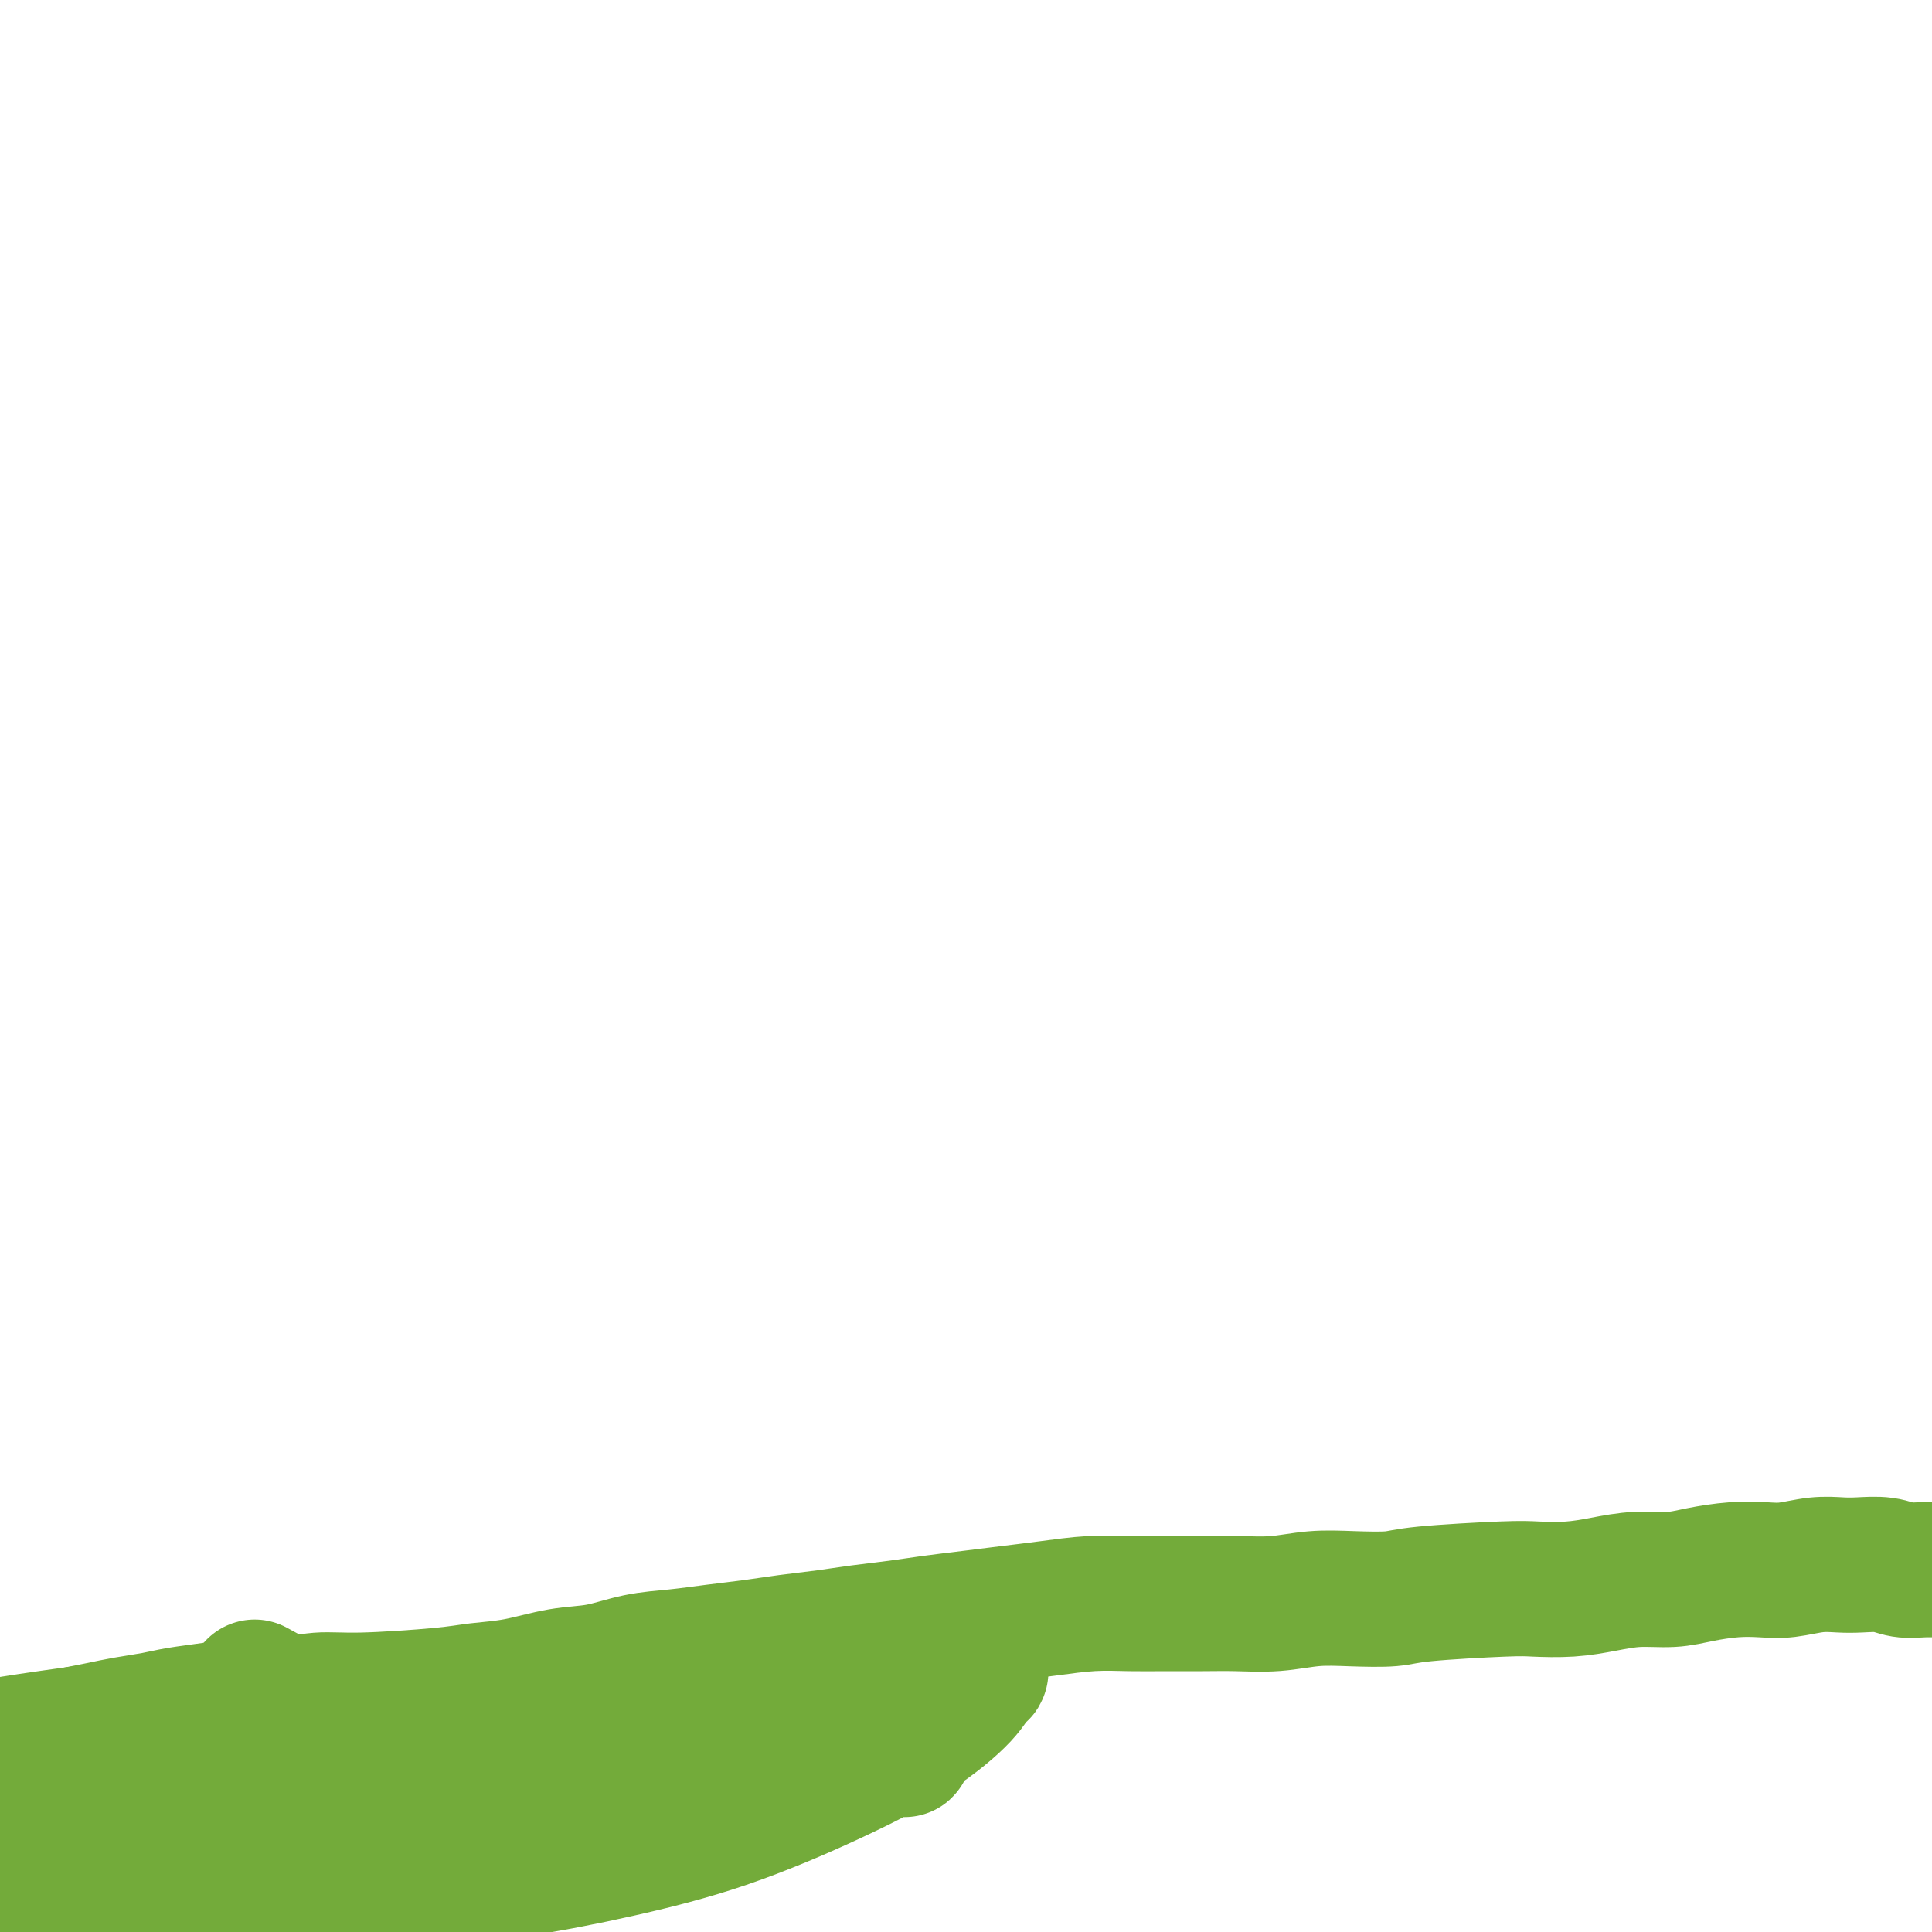
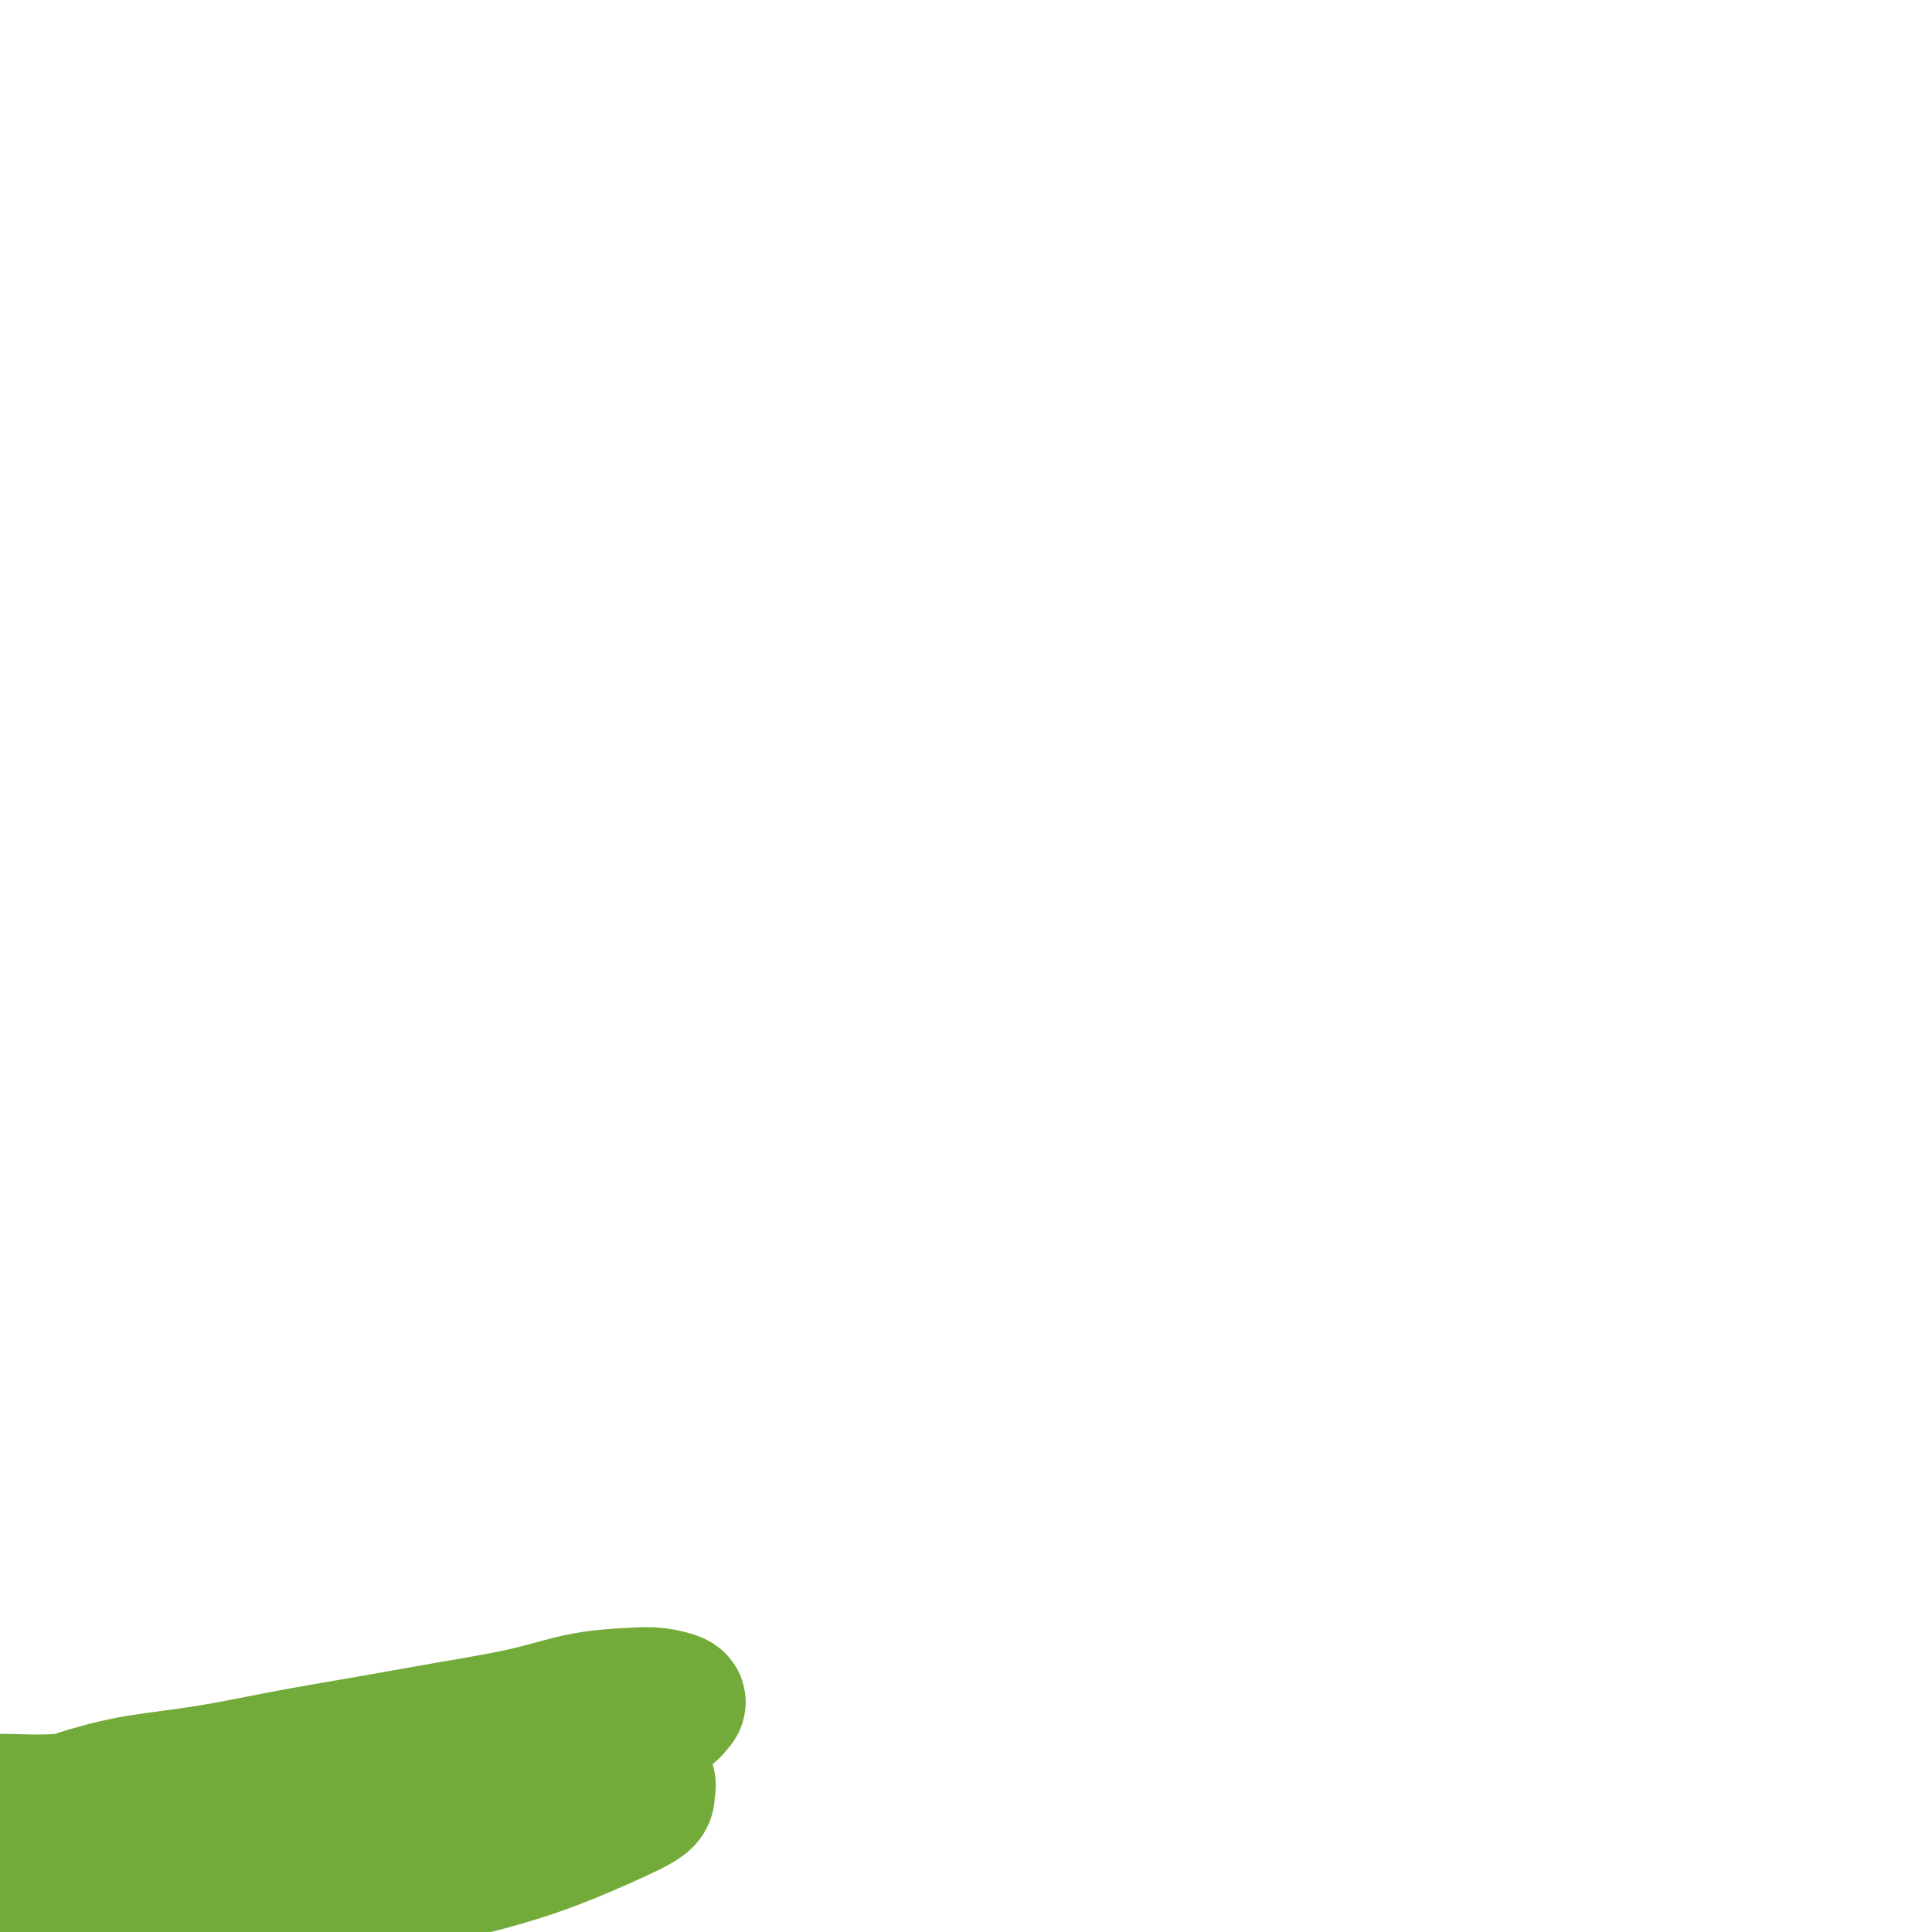
<svg xmlns="http://www.w3.org/2000/svg" viewBox="0 0 400 400" version="1.1">
  <g fill="none" stroke="#73AB3A" stroke-width="28" stroke-linecap="round" stroke-linejoin="round">
-     <path d="M411,325c0.719,0.001 1.438,0.001 0,0c-1.438,-0.001 -5.033,-0.004 -7,0c-1.967,0.004 -2.304,0.015 -3,0c-0.696,-0.015 -1.749,-0.056 -3,0c-1.251,0.056 -2.699,0.210 -4,0c-1.301,-0.210 -2.455,-0.785 -4,-1c-1.545,-0.215 -3.482,-0.072 -5,0c-1.518,0.072 -2.616,0.071 -4,0c-1.384,-0.071 -3.054,-0.212 -5,0c-1.946,0.212 -4.167,0.779 -6,1c-1.833,0.221 -3.279,0.097 -5,0c-1.721,-0.097 -3.718,-0.167 -6,0c-2.282,0.167 -4.848,0.570 -7,1c-2.152,0.430 -3.888,0.886 -6,1c-2.112,0.114 -4.598,-0.114 -7,0c-2.402,0.114 -4.719,0.569 -7,1c-2.281,0.431 -4.525,0.837 -7,1c-2.475,0.163 -5.181,0.082 -7,0c-1.819,-0.082 -2.753,-0.167 -7,0c-4.247,0.167 -11.809,0.584 -16,1c-4.191,0.416 -5.011,0.829 -7,1c-1.989,0.171 -5.148,0.098 -8,0c-2.852,-0.098 -5.398,-0.223 -8,0c-2.602,0.223 -5.260,0.792 -8,1c-2.740,0.208 -5.562,0.055 -8,0c-2.438,-0.055 -4.491,-0.012 -7,0c-2.509,0.012 -5.473,-0.008 -8,0c-2.527,0.008 -4.616,0.044 -7,0c-2.384,-0.044 -5.063,-0.166 -8,0c-2.937,0.166 -6.134,0.622 -9,1c-2.866,0.378 -5.402,0.679 -8,1c-2.598,0.321 -5.258,0.663 -8,1c-2.742,0.337 -5.565,0.668 -8,1c-2.435,0.332 -4.483,0.666 -7,1c-2.517,0.334 -5.503,0.667 -8,1c-2.497,0.333 -4.503,0.667 -7,1c-2.497,0.333 -5.484,0.666 -8,1c-2.516,0.334 -4.561,0.671 -7,1c-2.439,0.329 -5.271,0.650 -8,1c-2.729,0.350 -5.353,0.727 -8,1c-2.647,0.273 -5.316,0.440 -8,1c-2.684,0.560 -5.383,1.512 -8,2c-2.617,0.488 -5.153,0.513 -8,1c-2.847,0.487 -6.006,1.436 -9,2c-2.994,0.564 -5.825,0.744 -8,1c-2.175,0.256 -3.695,0.590 -8,1c-4.305,0.410 -11.394,0.898 -16,1c-4.606,0.102 -6.727,-0.180 -9,0c-2.273,0.180 -4.696,0.822 -7,1c-2.304,0.178 -4.489,-0.107 -7,0c-2.511,0.107 -5.349,0.606 -8,1c-2.651,0.394 -5.114,0.683 -7,1c-1.886,0.317 -3.196,0.662 -5,1c-1.804,0.338 -4.101,0.668 -6,1c-1.899,0.332 -3.400,0.666 -5,1c-1.600,0.334 -3.300,0.667 -5,1" />
-     <path d="M16,359c-33.180,4.598 -11.131,2.594 -4,2c7.131,-0.594 -0.657,0.222 -4,1c-3.343,0.778 -2.243,1.519 -2,2c0.243,0.481 -0.373,0.703 -1,1c-0.627,0.297 -1.265,0.668 -2,1c-0.735,0.332 -1.568,0.625 -2,1c-0.432,0.375 -0.462,0.832 -1,1c-0.538,0.168 -1.582,0.048 -2,0c-0.418,-0.048 -0.209,-0.024 0,0" />
-   </g>
+     </g>
  <g fill="none" stroke="#000000" stroke-width="6" stroke-linecap="round" stroke-linejoin="round">
-     <path d="M68,376c-1.041,-0.048 -2.082,-0.096 0,0c2.082,0.096 7.288,0.335 11,0c3.712,-0.335 5.931,-1.245 9,-2c3.069,-0.755 6.987,-1.357 11,-2c4.013,-0.643 8.119,-1.328 12,-2c3.881,-0.672 7.535,-1.331 11,-2c3.465,-0.669 6.740,-1.349 10,-2c3.260,-0.651 6.504,-1.273 9,-2c2.496,-0.727 4.242,-1.558 6,-2c1.758,-0.442 3.527,-0.494 4,0c0.473,0.494 -0.352,1.536 -5,3c-4.648,1.464 -13.121,3.352 -19,5c-5.879,1.648 -9.166,3.058 -13,4c-3.834,0.942 -8.217,1.418 -13,2c-4.783,0.582 -9.966,1.270 -15,2c-5.034,0.730 -9.917,1.502 -15,2c-5.083,0.498 -10.365,0.722 -15,1c-4.635,0.278 -8.624,0.610 -13,1c-4.376,0.390 -9.138,0.839 -13,1c-3.862,0.161 -6.825,0.033 -10,0c-3.175,-0.033 -6.561,0.030 -9,0c-2.439,-0.030 -3.932,-0.152 -5,0c-1.068,0.152 -1.711,0.579 -3,1c-1.289,0.421 -3.226,0.834 -4,1c-0.774,0.166 -0.387,0.083 0,0" />
-   </g>
+     </g>
  <g fill="none" stroke="#73AB3A" stroke-width="28" stroke-linecap="round" stroke-linejoin="round">
-     <path d="M54,350c-1.101,-0.600 -2.201,-1.201 0,0c2.201,1.201 7.704,4.203 11,6c3.296,1.797 4.384,2.391 6,3c1.616,0.609 3.759,1.235 6,2c2.241,0.765 4.581,1.669 7,2c2.419,0.331 4.916,0.090 7,0c2.084,-0.090 3.753,-0.028 6,0c2.247,0.028 5.070,0.023 8,0c2.930,-0.023 5.967,-0.063 9,0c3.033,0.063 6.062,0.228 9,0c2.938,-0.228 5.786,-0.851 9,-1c3.214,-0.149 6.796,0.174 10,0c3.204,-0.174 6.030,-0.846 9,-1c2.970,-0.154 6.083,0.211 9,0c2.917,-0.211 5.637,-0.999 8,-1c2.363,-0.001 4.367,0.784 6,1c1.633,0.216 2.893,-0.136 4,0c1.107,0.136 2.061,0.761 3,1c0.939,0.239 1.863,0.093 3,0c1.137,-0.093 2.487,-0.131 3,0c0.513,0.131 0.188,0.433 0,0c-0.188,-0.433 -0.238,-1.599 -1,-2c-0.762,-0.401 -2.235,-0.037 -4,0c-1.765,0.037 -3.823,-0.253 -7,0c-3.177,0.253 -7.475,1.048 -12,2c-4.525,0.952 -9.277,2.060 -14,3c-4.723,0.940 -9.415,1.712 -14,2c-4.585,0.288 -9.061,0.091 -13,0c-3.939,-0.091 -7.341,-0.077 -11,0c-3.659,0.077 -7.576,0.217 -11,0c-3.424,-0.217 -6.356,-0.790 -9,-1c-2.644,-0.210 -5.002,-0.056 -7,0c-1.998,0.056 -3.637,0.014 -5,0c-1.363,-0.014 -2.451,0.000 -3,0c-0.549,-0.000 -0.560,-0.015 -1,0c-0.440,0.015 -1.309,0.061 -1,0c0.309,-0.061 1.795,-0.230 3,0c1.205,0.230 2.129,0.859 4,1c1.871,0.141 4.689,-0.206 8,0c3.311,0.206 7.117,0.966 11,1c3.883,0.034 7.845,-0.657 12,-1c4.155,-0.343 8.504,-0.338 13,-1c4.496,-0.662 9.139,-1.991 14,-3c4.861,-1.009 9.941,-1.697 15,-3c5.059,-1.303 10.096,-3.221 15,-5c4.904,-1.779 9.676,-3.417 14,-5c4.324,-1.583 8.202,-3.109 11,-4c2.798,-0.891 4.518,-1.148 6,-1c1.482,0.148 2.726,0.699 3,1c0.274,0.301 -0.422,0.351 -1,1c-0.578,0.649 -1.039,1.898 -3,4c-1.961,2.102 -5.421,5.056 -10,8c-4.579,2.944 -10.278,5.878 -17,9c-6.722,3.122 -14.468,6.431 -22,9c-7.532,2.569 -14.851,4.399 -22,6c-7.149,1.601 -14.128,2.973 -21,4c-6.872,1.027 -13.636,1.708 -20,2c-6.364,0.292 -12.329,0.194 -18,0c-5.671,-0.194 -11.049,-0.484 -16,-1c-4.951,-0.516 -9.476,-1.258 -14,-2" />
    <path d="M39,386c-9.793,-1.048 -10.275,-2.168 -12,-3c-1.725,-0.832 -4.694,-1.378 -7,-2c-2.306,-0.622 -3.950,-1.321 -5,-2c-1.050,-0.679 -1.505,-1.337 -2,-2c-0.495,-0.663 -1.028,-1.332 -1,-2c0.028,-0.668 0.617,-1.337 2,-2c1.383,-0.663 3.559,-1.321 6,-2c2.441,-0.679 5.149,-1.378 9,-2c3.851,-0.622 8.847,-1.166 14,-2c5.153,-0.834 10.463,-1.957 16,-3c5.537,-1.043 11.300,-2.006 17,-3c5.700,-0.994 11.339,-2.018 17,-3c5.661,-0.982 11.346,-1.920 16,-3c4.654,-1.080 8.277,-2.301 12,-3c3.723,-0.699 7.546,-0.878 10,-1c2.454,-0.122 3.540,-0.189 5,0c1.460,0.189 3.293,0.635 4,1c0.707,0.365 0.289,0.649 0,1c-0.289,0.351 -0.448,0.769 -2,2c-1.552,1.231 -4.496,3.275 -8,5c-3.504,1.725 -7.568,3.131 -13,5c-5.432,1.869 -12.233,4.200 -19,6c-6.767,1.800 -13.500,3.068 -20,4c-6.500,0.932 -12.766,1.529 -19,2c-6.234,0.471 -12.437,0.817 -18,1c-5.563,0.183 -10.488,0.204 -15,0c-4.512,-0.204 -8.613,-0.633 -12,-1c-3.387,-0.367 -6.061,-0.673 -8,-1c-1.939,-0.327 -3.145,-0.676 -4,-1c-0.855,-0.324 -1.360,-0.623 -2,-1c-0.640,-0.377 -1.415,-0.832 -2,-1c-0.585,-0.168 -0.979,-0.049 -1,0c-0.021,0.049 0.331,0.028 1,0c0.669,-0.028 1.655,-0.062 4,0c2.345,0.062 6.051,0.220 10,0c3.949,-0.220 8.143,-0.818 13,-1c4.857,-0.182 10.376,0.052 16,0c5.624,-0.052 11.352,-0.388 17,-1c5.648,-0.612 11.216,-1.498 17,-2c5.784,-0.502 11.782,-0.618 17,-1c5.218,-0.382 9.654,-1.028 14,-1c4.346,0.028 8.600,0.732 12,1c3.400,0.268 5.946,0.101 8,0c2.054,-0.101 3.618,-0.136 5,0c1.382,0.136 2.584,0.444 3,1c0.416,0.556 0.046,1.362 0,2c-0.046,0.638 0.230,1.110 -1,2c-1.230,0.890 -3.968,2.200 -8,4c-4.032,1.800 -9.357,4.090 -15,6c-5.643,1.910 -11.603,3.441 -18,5c-6.397,1.559 -13.229,3.148 -19,4c-5.771,0.852 -10.479,0.968 -16,1c-5.521,0.032 -11.855,-0.019 -17,0c-5.145,0.019 -9.103,0.106 -13,0c-3.897,-0.106 -7.735,-0.407 -11,-1c-3.265,-0.593 -5.958,-1.479 -8,-2c-2.042,-0.521 -3.434,-0.679 -5,-1c-1.566,-0.321 -3.304,-0.806 -4,-1c-0.696,-0.194 -0.348,-0.097 0,0" />
  </g>
</svg>